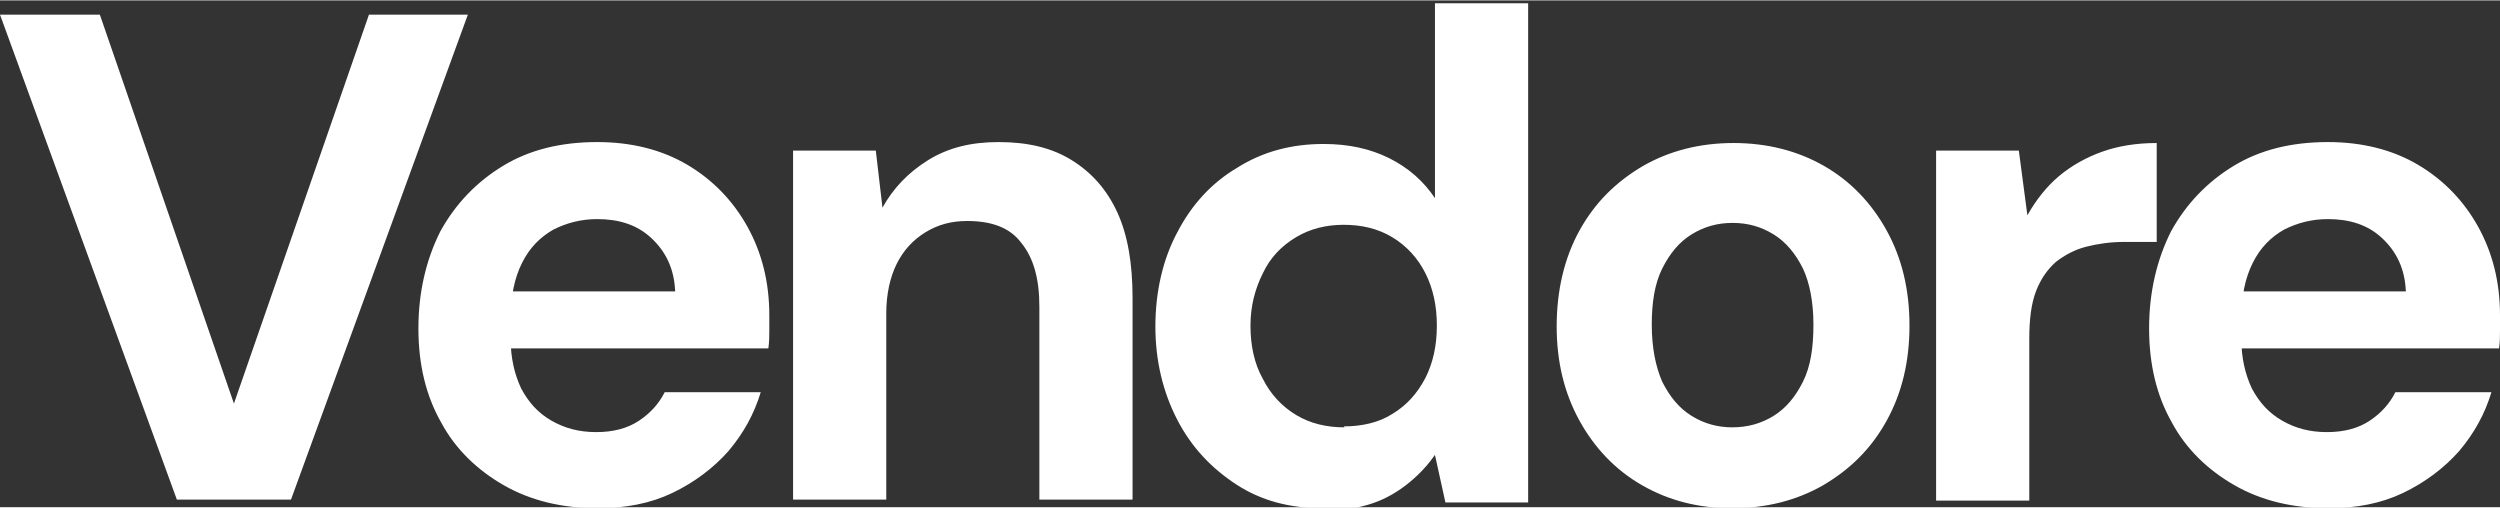
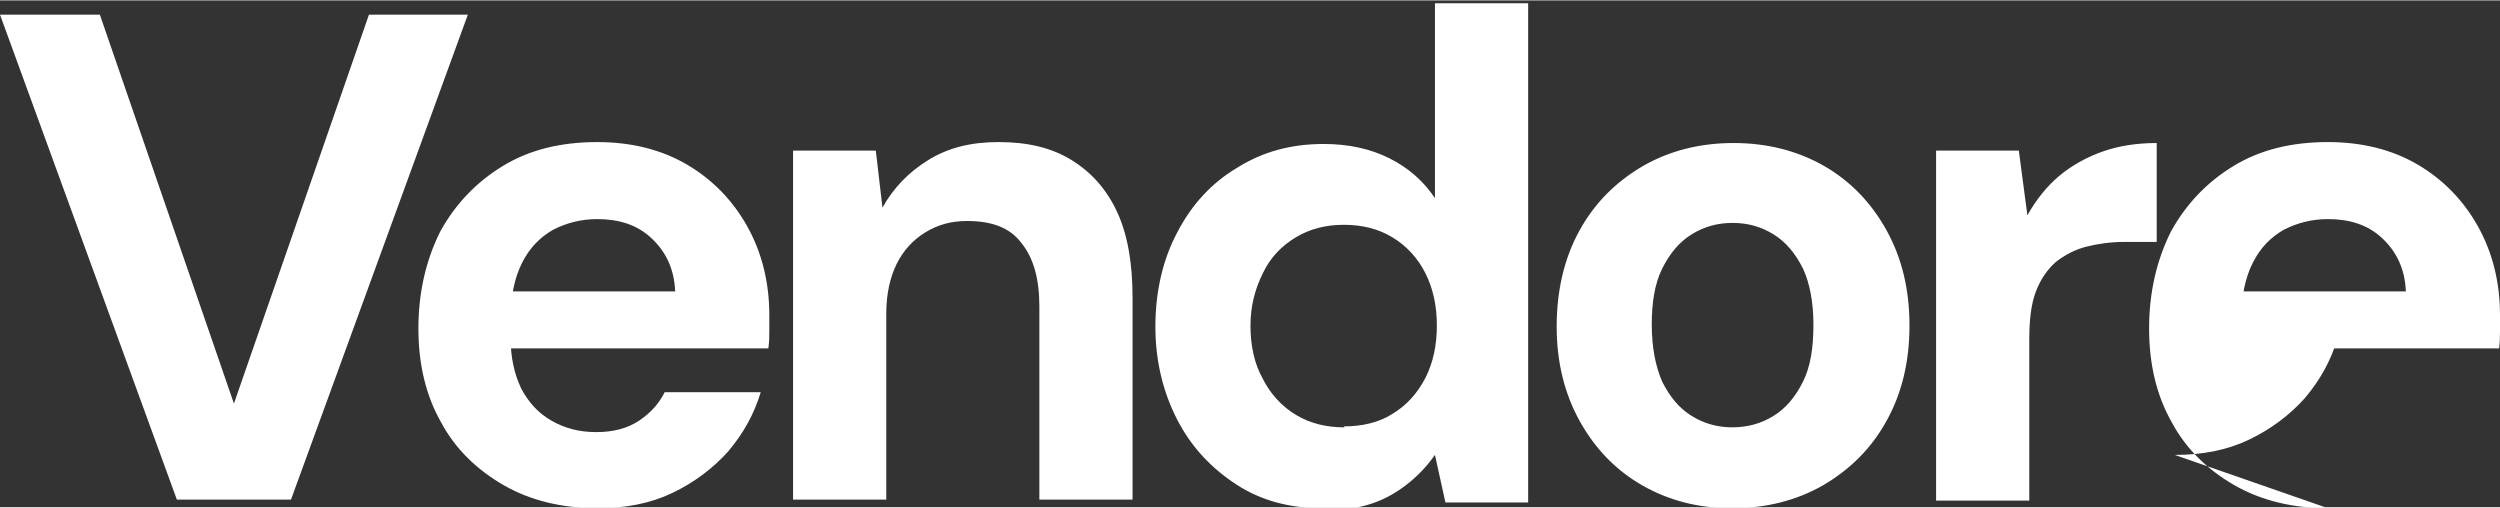
<svg xmlns="http://www.w3.org/2000/svg" xml:space="preserve" width="0.985in" height="0.2in" version="1.1" style="shape-rendering:geometricPrecision; text-rendering:geometricPrecision; image-rendering:optimizeQuality; fill-rule:evenodd; clip-rule:evenodd" viewBox="0 0 26.29 5.33">
  <rect x="0" y="0" width="26.29" height="5.33" fill="#333333" stroke="none" />
  <defs>
    <style type="text/css">
   
    .fil0 {fill:white;fill-rule:nonzero}
   
  </style>
  </defs>
  <g id="Layer_x0020_1">
-     <path class="fil0" d="M1.86 5.25l-1.86 -5.1 1.05 0 1.41 4.09 0 0 1.42 -4.09 1.04 0 -1.86 5.1 -1.21 0zm4.42 0.09c-0.37,0 -0.7,-0.08 -0.98,-0.24 -0.28,-0.16 -0.51,-0.38 -0.66,-0.66 -0.16,-0.28 -0.24,-0.61 -0.24,-0.99 0,-0.38 0.08,-0.72 0.23,-1.02 0.16,-0.29 0.38,-0.52 0.66,-0.69 0.28,-0.17 0.61,-0.25 0.99,-0.25 0.36,0 0.68,0.08 0.95,0.24 0.27,0.16 0.48,0.38 0.63,0.65 0.15,0.27 0.23,0.58 0.23,0.93 0,0.05 0,0.1 0,0.16 0,0.06 -0,0.12 -0.01,0.19l-2.98 0 0 -0.6 2 0c-0.01,-0.24 -0.1,-0.42 -0.25,-0.56 -0.15,-0.14 -0.34,-0.2 -0.57,-0.2 -0.17,0 -0.32,0.04 -0.46,0.11 -0.14,0.08 -0.25,0.19 -0.33,0.35 -0.08,0.16 -0.12,0.35 -0.12,0.59l0 0.21c0,0.2 0.04,0.37 0.11,0.52 0.08,0.15 0.18,0.26 0.32,0.34 0.14,0.08 0.29,0.12 0.47,0.12 0.18,0 0.33,-0.04 0.45,-0.12 0.12,-0.08 0.21,-0.18 0.27,-0.3l1.01 0c-0.07,0.23 -0.18,0.43 -0.34,0.62 -0.16,0.18 -0.36,0.33 -0.59,0.44 -0.23,0.11 -0.49,0.16 -0.78,0.16zm2.06 -0.09l0 -3.67 0.87 0 0.07 0.6 0 0c0.11,-0.2 0.27,-0.37 0.48,-0.5 0.21,-0.13 0.45,-0.19 0.74,-0.19 0.31,0 0.56,0.06 0.77,0.19 0.21,0.13 0.37,0.31 0.48,0.55 0.11,0.24 0.16,0.54 0.16,0.9l0 2.12 -0.98 0 0 -2.03c0,-0.29 -0.06,-0.51 -0.19,-0.67 -0.12,-0.16 -0.31,-0.23 -0.57,-0.23 -0.17,0 -0.31,0.04 -0.44,0.12 -0.13,0.08 -0.23,0.19 -0.3,0.33 -0.07,0.14 -0.11,0.32 -0.11,0.52l0 1.96 -0.98 0zm5.56 0.09c-0.34,0 -0.64,-0.08 -0.9,-0.25 -0.26,-0.17 -0.47,-0.39 -0.62,-0.68 -0.15,-0.29 -0.23,-0.62 -0.23,-0.98 0,-0.37 0.08,-0.71 0.23,-0.99 0.15,-0.29 0.36,-0.52 0.63,-0.68 0.27,-0.17 0.57,-0.25 0.91,-0.25 0.26,0 0.49,0.05 0.69,0.15 0.2,0.1 0.36,0.24 0.48,0.42l0 -2.05 0.98 0 0 5.25 -0.87 0 -0.11 -0.5 0 0c-0.07,0.1 -0.16,0.2 -0.27,0.29 -0.11,0.09 -0.24,0.17 -0.39,0.22 -0.15,0.05 -0.33,0.08 -0.53,0.08zm0.23 -0.86c0.19,0 0.37,-0.04 0.51,-0.13 0.15,-0.09 0.26,-0.21 0.35,-0.38 0.08,-0.16 0.12,-0.34 0.12,-0.55 0,-0.21 -0.04,-0.39 -0.12,-0.55 -0.08,-0.16 -0.2,-0.29 -0.35,-0.38 -0.15,-0.09 -0.32,-0.13 -0.51,-0.13 -0.18,0 -0.35,0.04 -0.5,0.13 -0.15,0.09 -0.27,0.21 -0.35,0.38 -0.08,0.16 -0.13,0.34 -0.13,0.55 0,0.21 0.04,0.4 0.13,0.56 0.08,0.16 0.2,0.29 0.35,0.38 0.15,0.09 0.32,0.13 0.51,0.13zm4.08 0.86c-0.35,0 -0.66,-0.08 -0.94,-0.24 -0.28,-0.16 -0.5,-0.39 -0.66,-0.68 -0.16,-0.29 -0.24,-0.62 -0.24,-0.99 0,-0.38 0.08,-0.72 0.24,-1.01 0.16,-0.29 0.38,-0.51 0.67,-0.68 0.28,-0.16 0.6,-0.24 0.95,-0.24 0.35,0 0.67,0.08 0.95,0.24 0.28,0.16 0.5,0.39 0.66,0.68 0.16,0.29 0.24,0.62 0.24,1 0,0.38 -0.08,0.71 -0.24,1 -0.16,0.29 -0.38,0.51 -0.67,0.68 -0.28,0.16 -0.6,0.24 -0.95,0.24zm0 -0.85c0.17,0 0.31,-0.04 0.44,-0.12 0.13,-0.08 0.23,-0.2 0.31,-0.36 0.08,-0.16 0.11,-0.36 0.11,-0.6 0,-0.24 -0.04,-0.44 -0.11,-0.59 -0.08,-0.16 -0.18,-0.28 -0.31,-0.36 -0.13,-0.08 -0.27,-0.12 -0.43,-0.12 -0.16,0 -0.3,0.04 -0.43,0.12 -0.13,0.08 -0.23,0.2 -0.31,0.36 -0.08,0.16 -0.11,0.36 -0.11,0.59 0,0.24 0.04,0.44 0.11,0.6 0.08,0.16 0.18,0.28 0.31,0.36 0.13,0.08 0.27,0.12 0.43,0.12zm2.15 0.76l0 -3.67 0.87 0 0.09 0.68 0 0c0.09,-0.16 0.2,-0.3 0.33,-0.41 0.13,-0.11 0.29,-0.2 0.46,-0.26 0.17,-0.06 0.36,-0.09 0.57,-0.09l0 1.04 -0.34 0c-0.15,0 -0.28,0.02 -0.4,0.05 -0.12,0.03 -0.23,0.09 -0.32,0.16 -0.09,0.08 -0.16,0.18 -0.21,0.31 -0.05,0.13 -0.07,0.3 -0.07,0.5l0 1.7 -0.98 0zm4.12 0.09c-0.37,0 -0.7,-0.08 -0.98,-0.24 -0.28,-0.16 -0.51,-0.38 -0.66,-0.66 -0.16,-0.28 -0.24,-0.61 -0.24,-0.99 0,-0.38 0.08,-0.72 0.23,-1.02 0.16,-0.29 0.38,-0.52 0.66,-0.69 0.28,-0.17 0.61,-0.25 0.99,-0.25 0.36,0 0.68,0.08 0.95,0.24 0.27,0.16 0.48,0.38 0.63,0.65 0.15,0.27 0.23,0.58 0.23,0.93 0,0.05 0,0.1 0,0.16 0,0.06 -0,0.12 -0.01,0.19l-2.98 0 0 -0.6 2 0c-0.01,-0.24 -0.1,-0.42 -0.25,-0.56 -0.15,-0.14 -0.34,-0.2 -0.57,-0.2 -0.17,0 -0.32,0.04 -0.46,0.11 -0.14,0.08 -0.25,0.19 -0.33,0.35 -0.08,0.16 -0.12,0.35 -0.12,0.59l0 0.21c0,0.2 0.04,0.37 0.11,0.52 0.08,0.15 0.18,0.26 0.32,0.34 0.14,0.08 0.29,0.12 0.47,0.12 0.18,0 0.33,-0.04 0.45,-0.12 0.12,-0.08 0.21,-0.18 0.27,-0.3l1.01 0c-0.07,0.23 -0.18,0.43 -0.34,0.62 -0.16,0.18 -0.36,0.33 -0.59,0.44 -0.23,0.11 -0.49,0.16 -0.78,0.16z" />
+     <path class="fil0" d="M1.86 5.25l-1.86 -5.1 1.05 0 1.41 4.09 0 0 1.42 -4.09 1.04 0 -1.86 5.1 -1.21 0zm4.42 0.09c-0.37,0 -0.7,-0.08 -0.98,-0.24 -0.28,-0.16 -0.51,-0.38 -0.66,-0.66 -0.16,-0.28 -0.24,-0.61 -0.24,-0.99 0,-0.38 0.08,-0.72 0.23,-1.02 0.16,-0.29 0.38,-0.52 0.66,-0.69 0.28,-0.17 0.61,-0.25 0.99,-0.25 0.36,0 0.68,0.08 0.95,0.24 0.27,0.16 0.48,0.38 0.63,0.65 0.15,0.27 0.23,0.58 0.23,0.93 0,0.05 0,0.1 0,0.16 0,0.06 -0,0.12 -0.01,0.19l-2.98 0 0 -0.6 2 0c-0.01,-0.24 -0.1,-0.42 -0.25,-0.56 -0.15,-0.14 -0.34,-0.2 -0.57,-0.2 -0.17,0 -0.32,0.04 -0.46,0.11 -0.14,0.08 -0.25,0.19 -0.33,0.35 -0.08,0.16 -0.12,0.35 -0.12,0.59l0 0.21c0,0.2 0.04,0.37 0.11,0.52 0.08,0.15 0.18,0.26 0.32,0.34 0.14,0.08 0.29,0.12 0.47,0.12 0.18,0 0.33,-0.04 0.45,-0.12 0.12,-0.08 0.21,-0.18 0.27,-0.3l1.01 0c-0.07,0.23 -0.18,0.43 -0.34,0.62 -0.16,0.18 -0.36,0.33 -0.59,0.44 -0.23,0.11 -0.49,0.16 -0.78,0.16zm2.06 -0.09l0 -3.67 0.87 0 0.07 0.6 0 0c0.11,-0.2 0.27,-0.37 0.48,-0.5 0.21,-0.13 0.45,-0.19 0.74,-0.19 0.31,0 0.56,0.06 0.77,0.19 0.21,0.13 0.37,0.31 0.48,0.55 0.11,0.24 0.16,0.54 0.16,0.9l0 2.12 -0.98 0 0 -2.03c0,-0.29 -0.06,-0.51 -0.19,-0.67 -0.12,-0.16 -0.31,-0.23 -0.57,-0.23 -0.17,0 -0.31,0.04 -0.44,0.12 -0.13,0.08 -0.23,0.19 -0.3,0.33 -0.07,0.14 -0.11,0.32 -0.11,0.52l0 1.96 -0.98 0zm5.56 0.09c-0.34,0 -0.64,-0.08 -0.9,-0.25 -0.26,-0.17 -0.47,-0.39 -0.62,-0.68 -0.15,-0.29 -0.23,-0.62 -0.23,-0.98 0,-0.37 0.08,-0.71 0.23,-0.99 0.15,-0.29 0.36,-0.52 0.63,-0.68 0.27,-0.17 0.57,-0.25 0.91,-0.25 0.26,0 0.49,0.05 0.69,0.15 0.2,0.1 0.36,0.24 0.48,0.42l0 -2.05 0.98 0 0 5.25 -0.87 0 -0.11 -0.5 0 0c-0.07,0.1 -0.16,0.2 -0.27,0.29 -0.11,0.09 -0.24,0.17 -0.39,0.22 -0.15,0.05 -0.33,0.08 -0.53,0.08zm0.23 -0.86c0.19,0 0.37,-0.04 0.51,-0.13 0.15,-0.09 0.26,-0.21 0.35,-0.38 0.08,-0.16 0.12,-0.34 0.12,-0.55 0,-0.21 -0.04,-0.39 -0.12,-0.55 -0.08,-0.16 -0.2,-0.29 -0.35,-0.38 -0.15,-0.09 -0.32,-0.13 -0.51,-0.13 -0.18,0 -0.35,0.04 -0.5,0.13 -0.15,0.09 -0.27,0.21 -0.35,0.38 -0.08,0.16 -0.13,0.34 -0.13,0.55 0,0.21 0.04,0.4 0.13,0.56 0.08,0.16 0.2,0.29 0.35,0.38 0.15,0.09 0.32,0.13 0.51,0.13zm4.08 0.86c-0.35,0 -0.66,-0.08 -0.94,-0.24 -0.28,-0.16 -0.5,-0.39 -0.66,-0.68 -0.16,-0.29 -0.24,-0.62 -0.24,-0.99 0,-0.38 0.08,-0.72 0.24,-1.01 0.16,-0.29 0.38,-0.51 0.67,-0.68 0.28,-0.16 0.6,-0.24 0.95,-0.24 0.35,0 0.67,0.08 0.95,0.24 0.28,0.16 0.5,0.39 0.66,0.68 0.16,0.29 0.24,0.62 0.24,1 0,0.38 -0.08,0.71 -0.24,1 -0.16,0.29 -0.38,0.51 -0.67,0.68 -0.28,0.16 -0.6,0.24 -0.95,0.24zm0 -0.85c0.17,0 0.31,-0.04 0.44,-0.12 0.13,-0.08 0.23,-0.2 0.31,-0.36 0.08,-0.16 0.11,-0.36 0.11,-0.6 0,-0.24 -0.04,-0.44 -0.11,-0.59 -0.08,-0.16 -0.18,-0.28 -0.31,-0.36 -0.13,-0.08 -0.27,-0.12 -0.43,-0.12 -0.16,0 -0.3,0.04 -0.43,0.12 -0.13,0.08 -0.23,0.2 -0.31,0.36 -0.08,0.16 -0.11,0.36 -0.11,0.59 0,0.24 0.04,0.44 0.11,0.6 0.08,0.16 0.18,0.28 0.31,0.36 0.13,0.08 0.27,0.12 0.43,0.12zm2.15 0.76l0 -3.67 0.87 0 0.09 0.68 0 0c0.09,-0.16 0.2,-0.3 0.33,-0.41 0.13,-0.11 0.29,-0.2 0.46,-0.26 0.17,-0.06 0.36,-0.09 0.57,-0.09l0 1.04 -0.34 0c-0.15,0 -0.28,0.02 -0.4,0.05 -0.12,0.03 -0.23,0.09 -0.32,0.16 -0.09,0.08 -0.16,0.18 -0.21,0.31 -0.05,0.13 -0.07,0.3 -0.07,0.5l0 1.7 -0.98 0zm4.12 0.09c-0.37,0 -0.7,-0.08 -0.98,-0.24 -0.28,-0.16 -0.51,-0.38 -0.66,-0.66 -0.16,-0.28 -0.24,-0.61 -0.24,-0.99 0,-0.38 0.08,-0.72 0.23,-1.02 0.16,-0.29 0.38,-0.52 0.66,-0.69 0.28,-0.17 0.61,-0.25 0.99,-0.25 0.36,0 0.68,0.08 0.95,0.24 0.27,0.16 0.48,0.38 0.63,0.65 0.15,0.27 0.23,0.58 0.23,0.93 0,0.05 0,0.1 0,0.16 0,0.06 -0,0.12 -0.01,0.19l-2.98 0 0 -0.6 2 0c-0.01,-0.24 -0.1,-0.42 -0.25,-0.56 -0.15,-0.14 -0.34,-0.2 -0.57,-0.2 -0.17,0 -0.32,0.04 -0.46,0.11 -0.14,0.08 -0.25,0.19 -0.33,0.35 -0.08,0.16 -0.12,0.35 -0.12,0.59l0 0.21l1.01 0c-0.07,0.23 -0.18,0.43 -0.34,0.62 -0.16,0.18 -0.36,0.33 -0.59,0.44 -0.23,0.11 -0.49,0.16 -0.78,0.16z" />
  </g>
</svg>